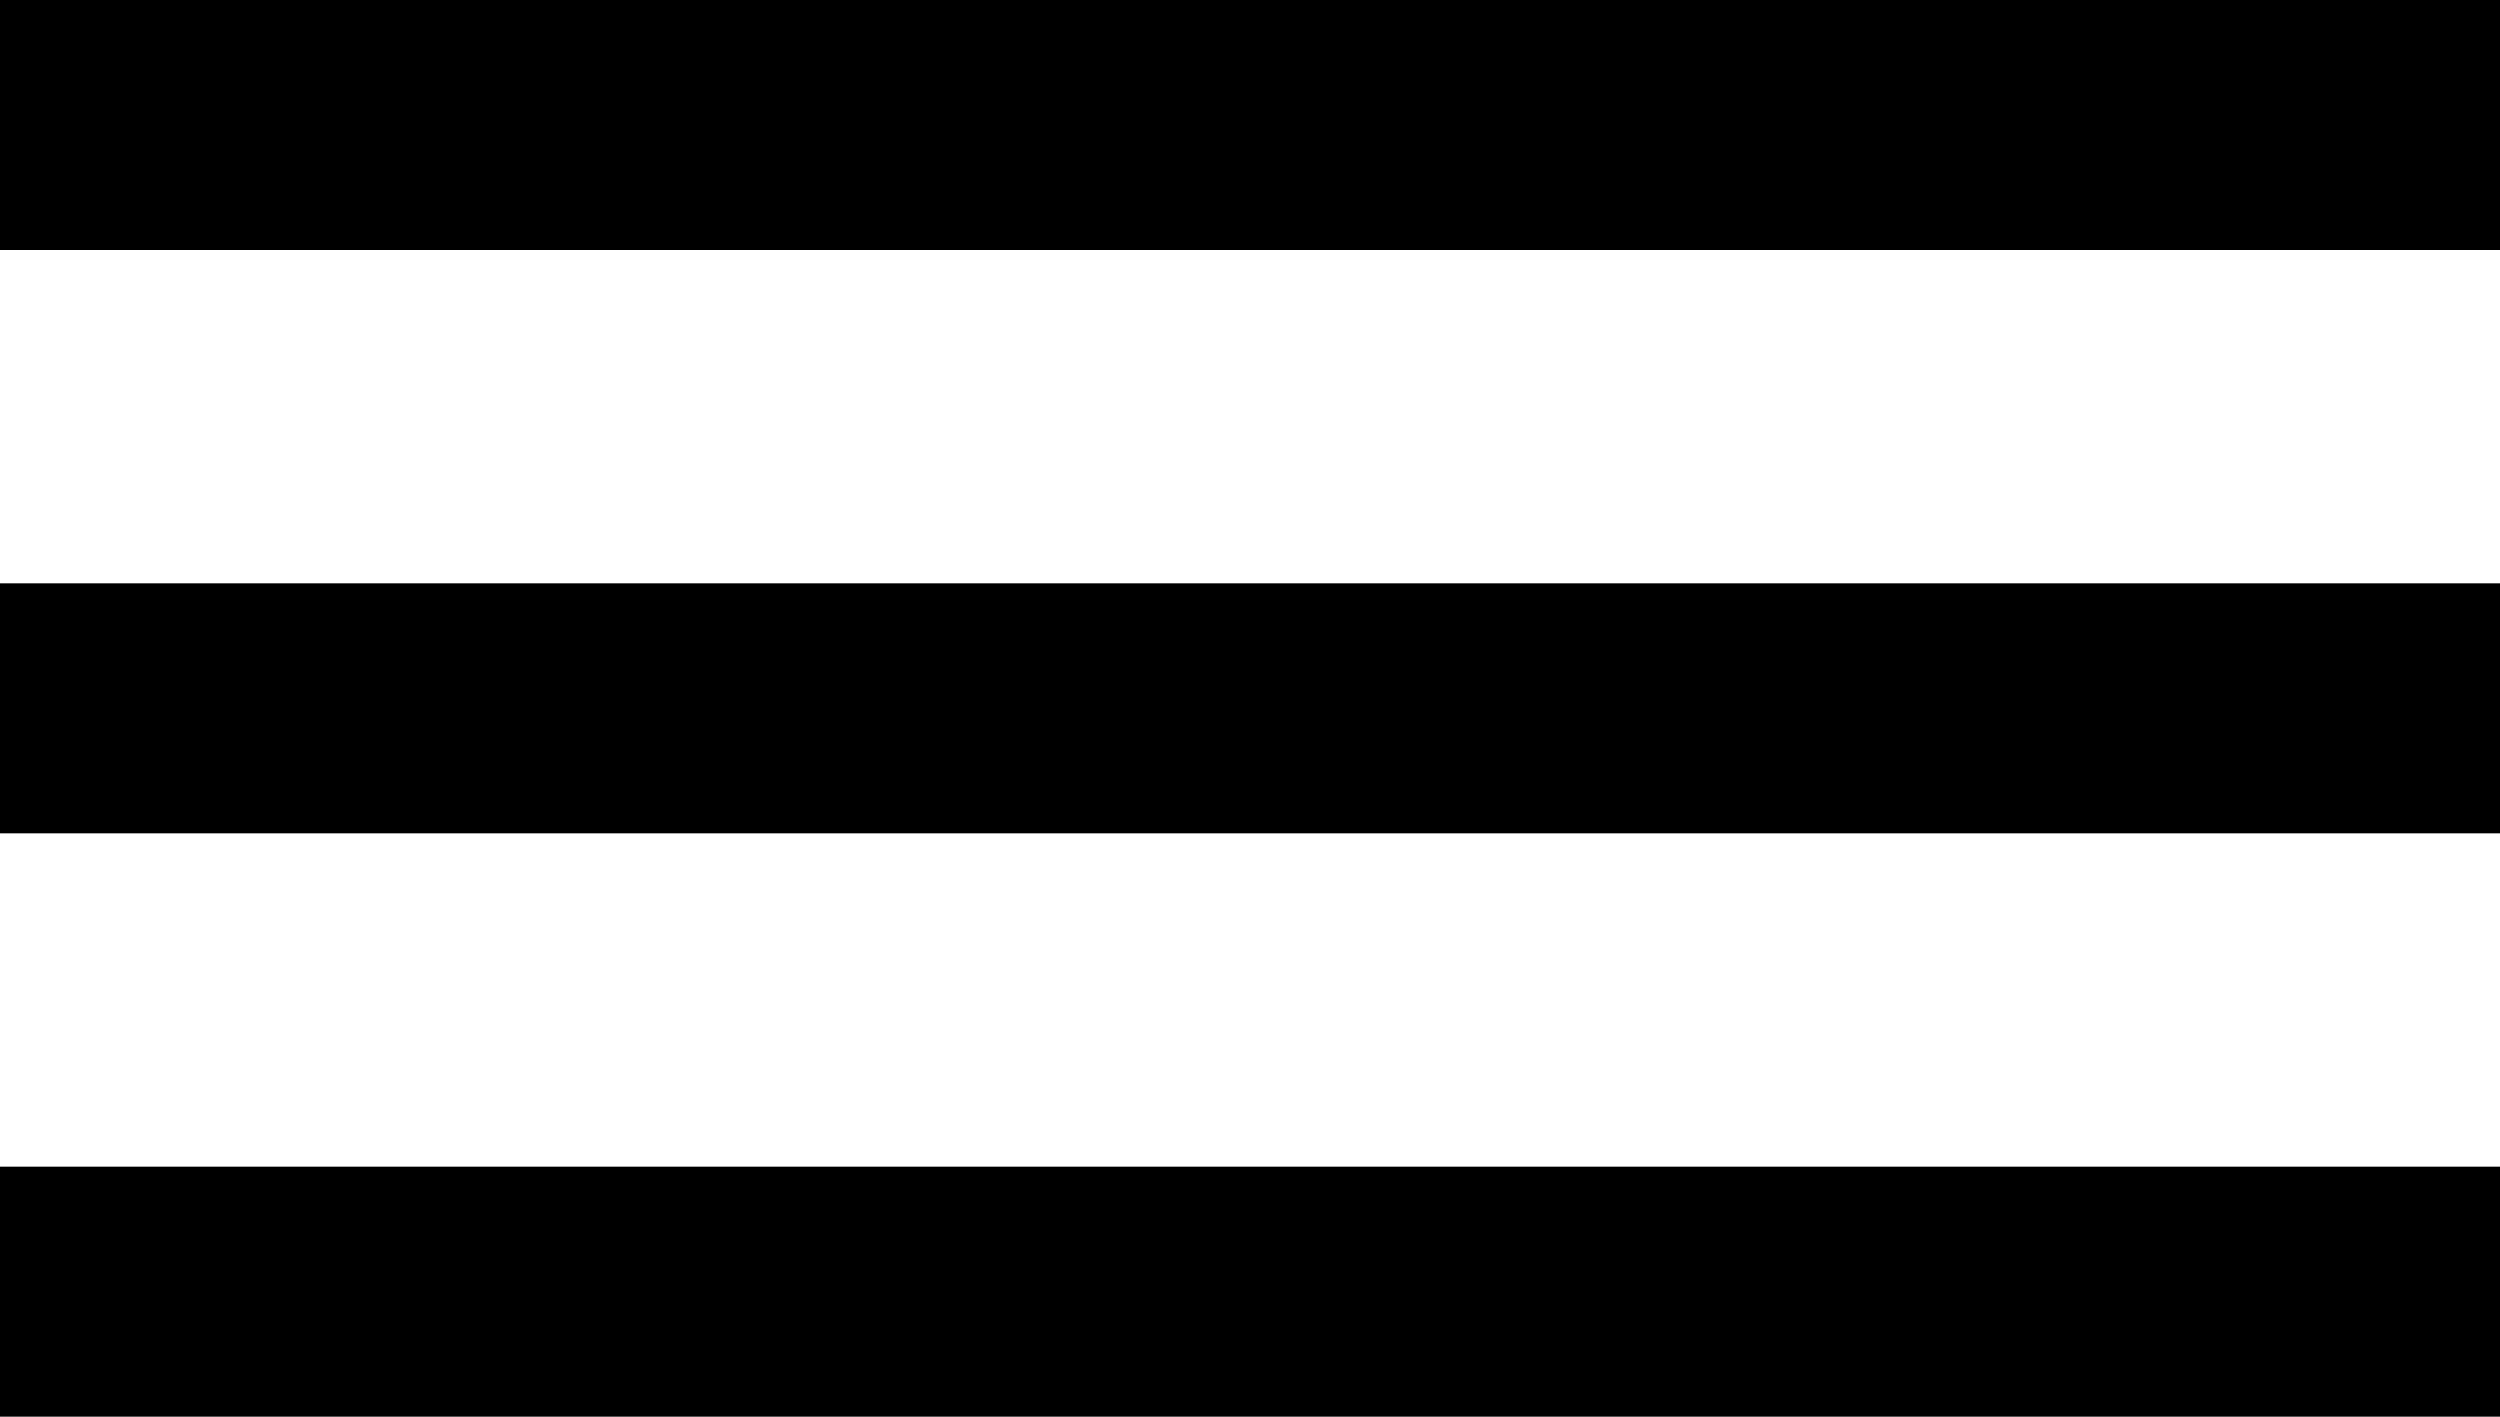
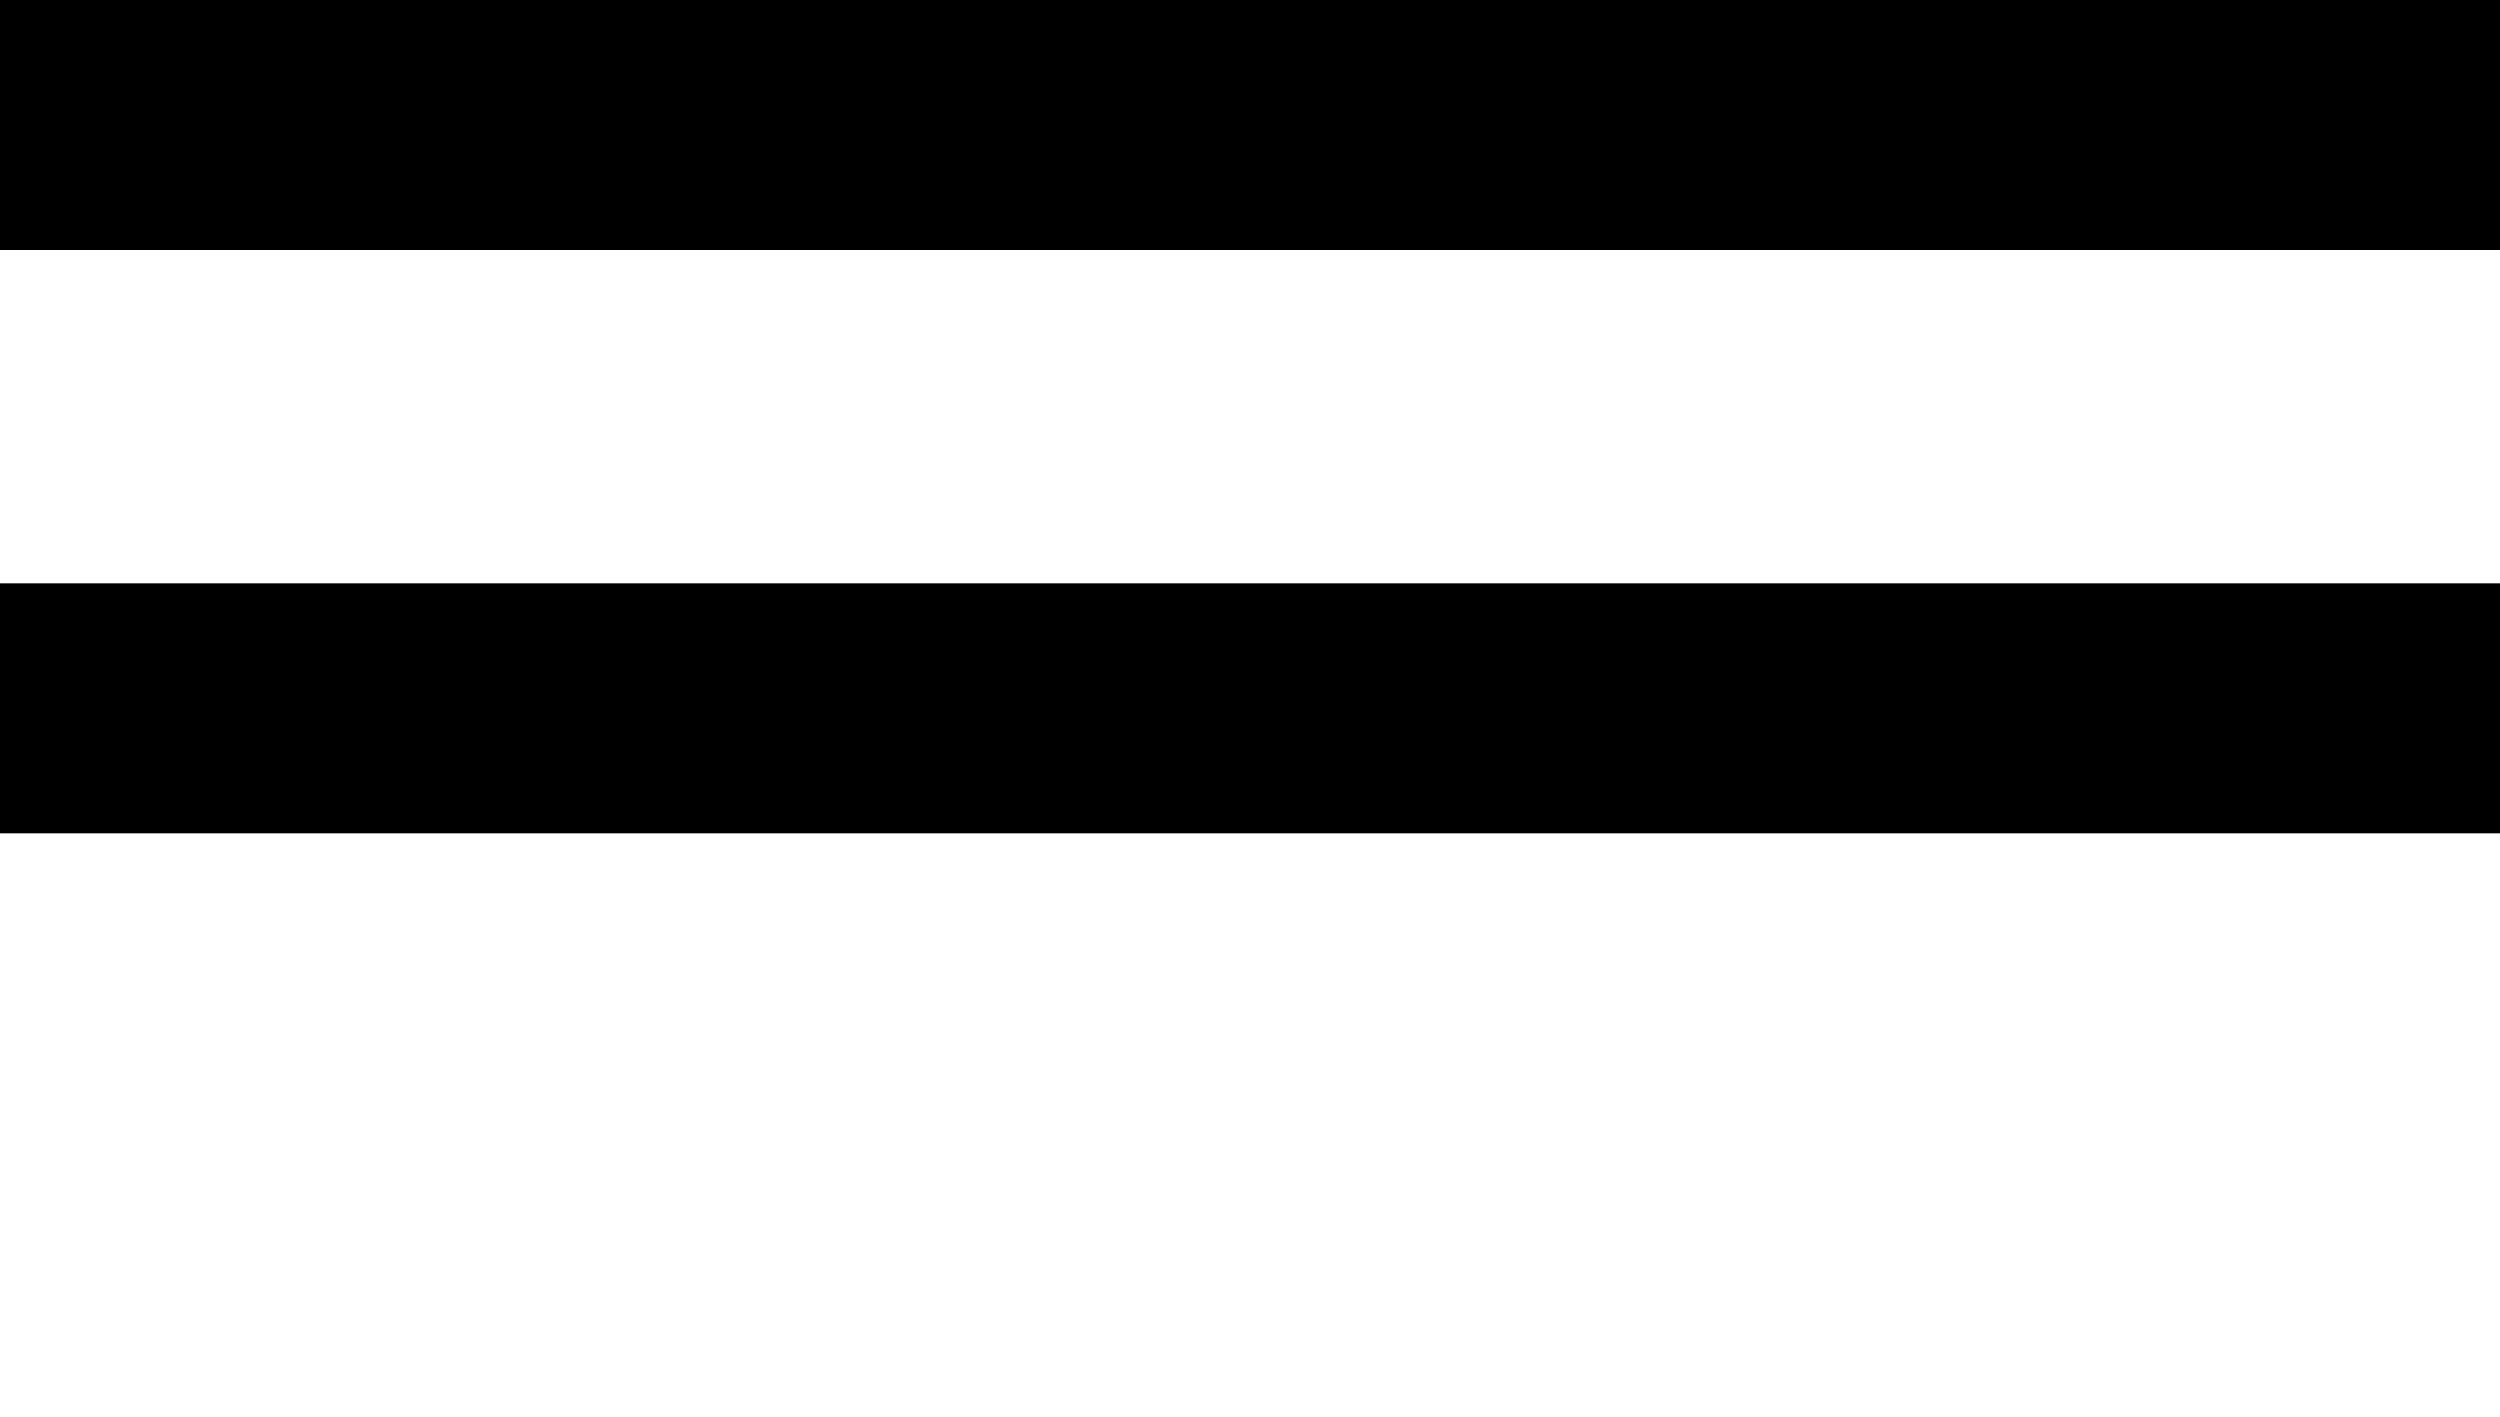
<svg xmlns="http://www.w3.org/2000/svg" width="30px" height="17px" viewBox="0 0 30 17">
  <title>MenuItem</title>
  <desc>Created with Sketch.</desc>
  <g id="Page-1" stroke="none" stroke-width="1" fill="none" fill-rule="evenodd">
    <g id="MenuItem" fill="#000000" fill-rule="nonzero">
-       <rect id="Rectangle" x="0" y="14" width="30" height="3" />
      <rect id="Rectangle" x="0" y="7" width="30" height="3" />
      <rect id="Rectangle" x="0" y="0" width="30" height="3" />
    </g>
  </g>
</svg>